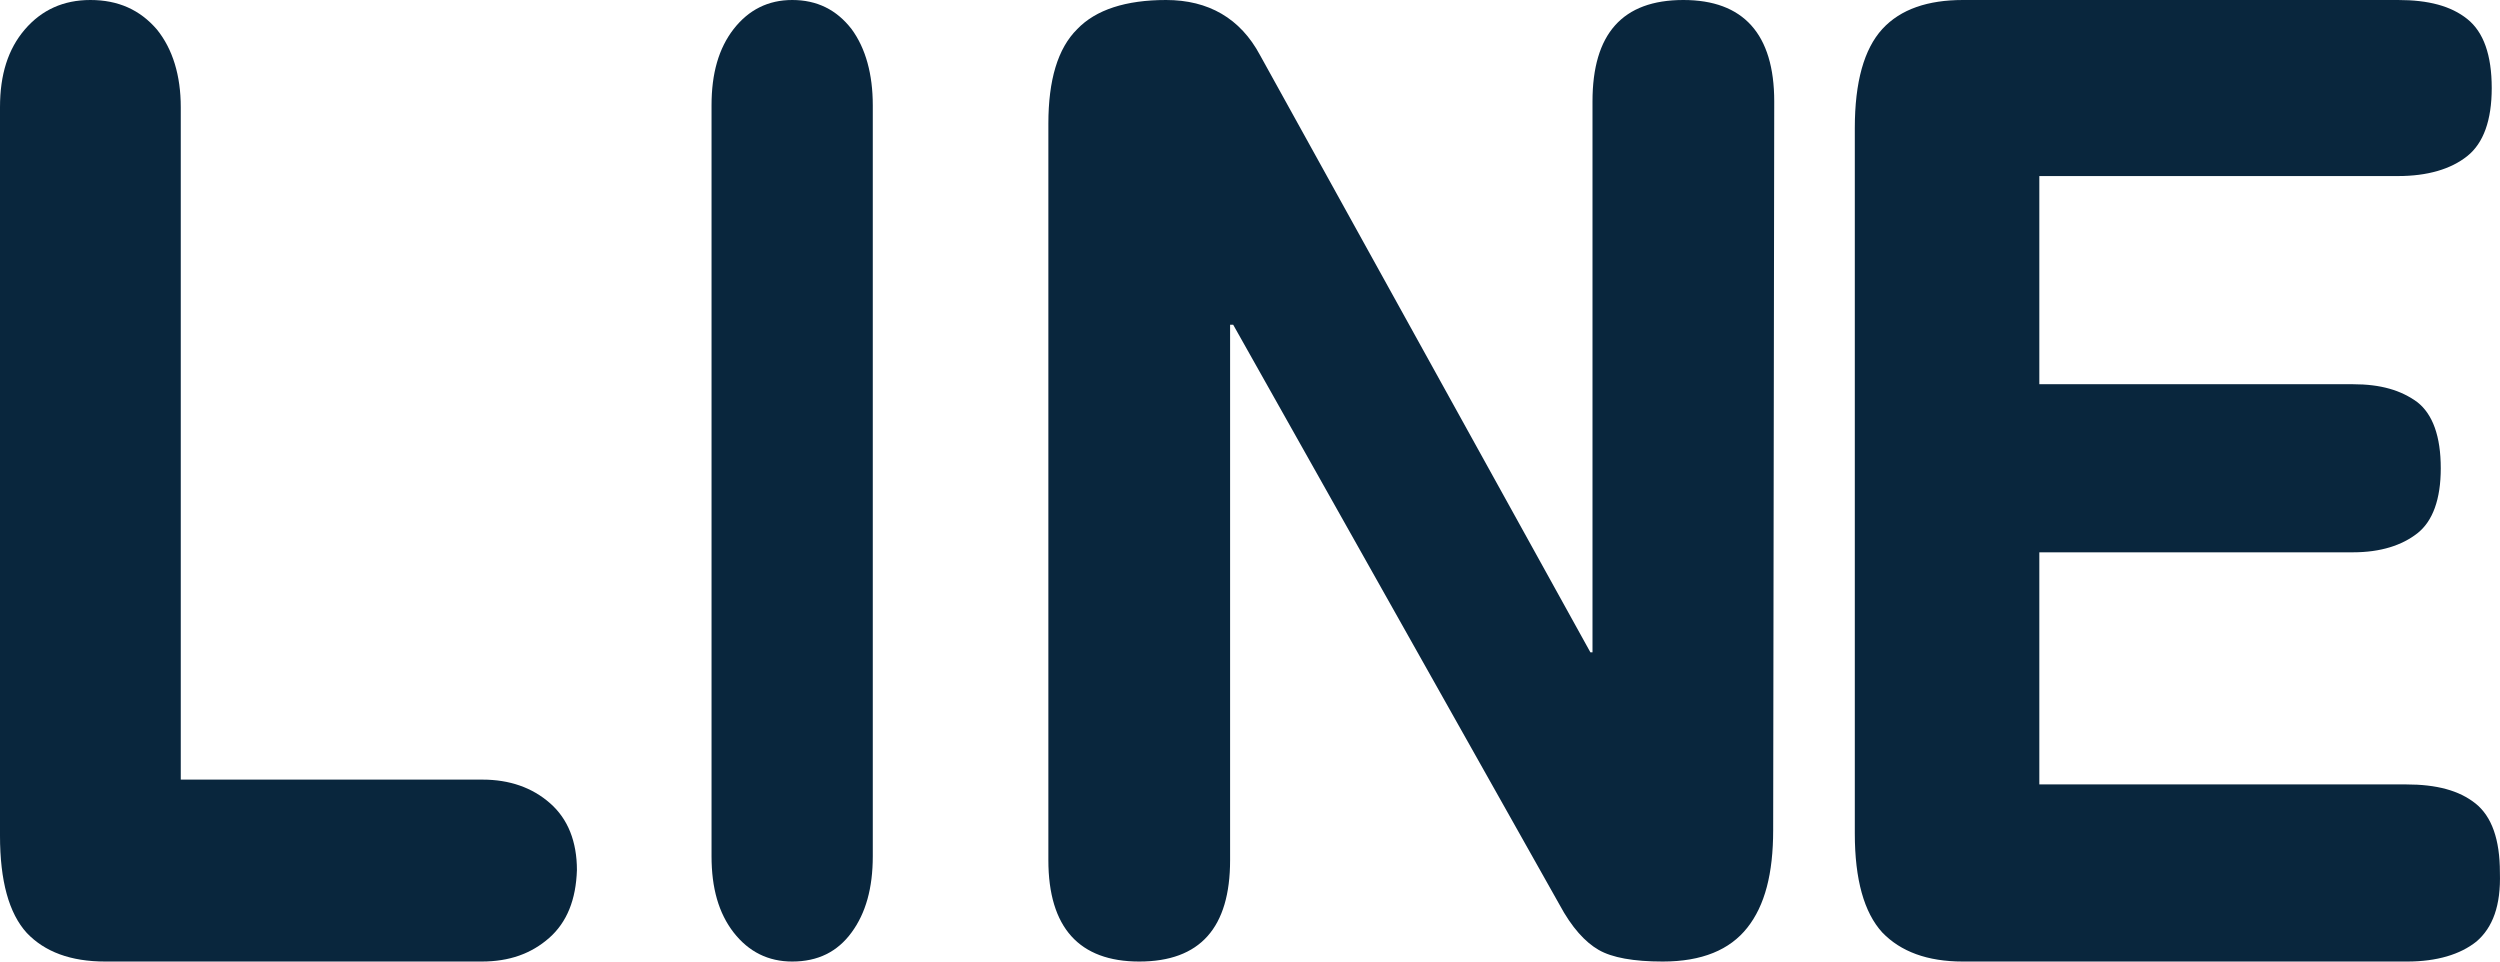
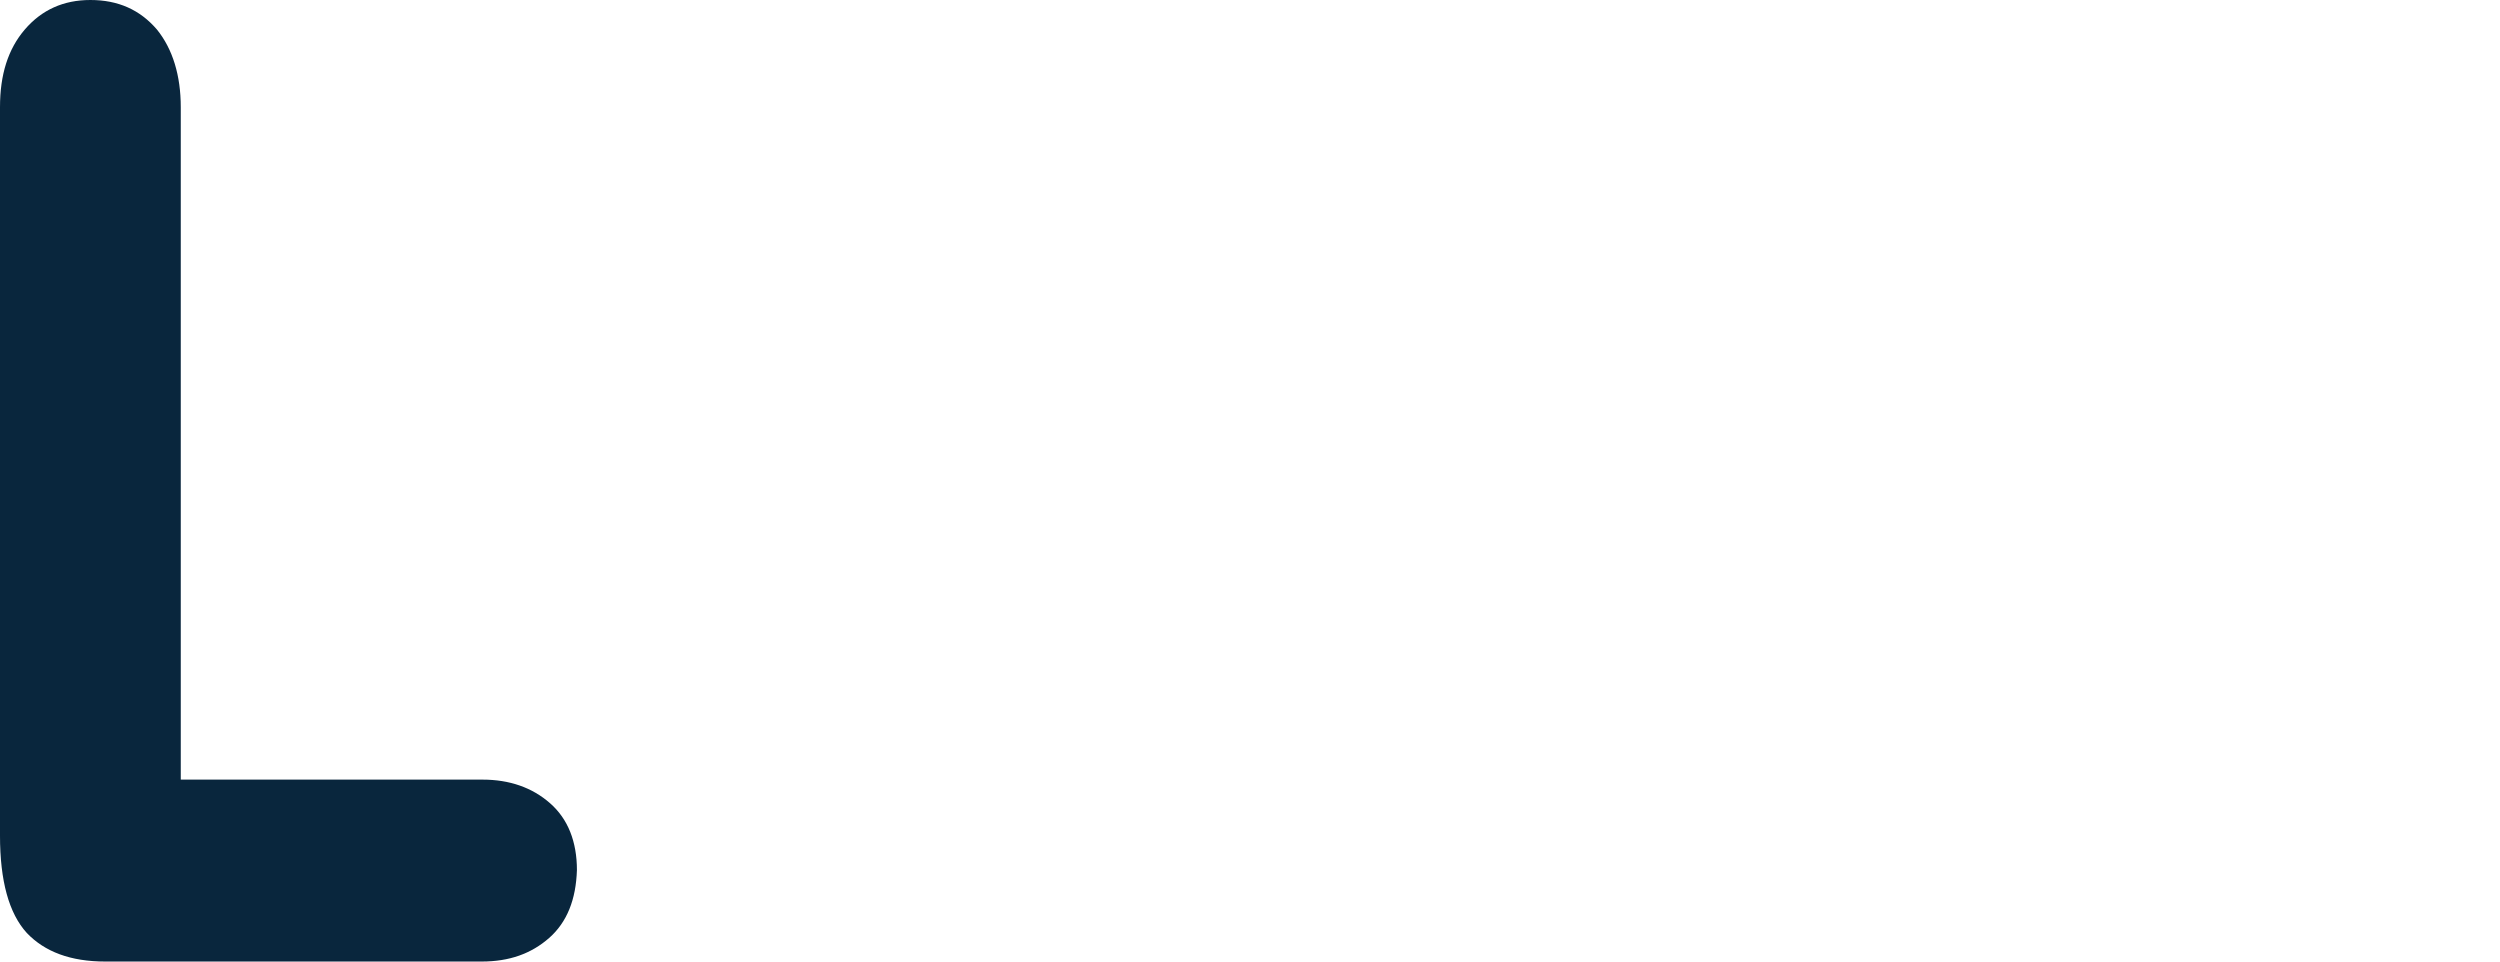
<svg xmlns="http://www.w3.org/2000/svg" width="26" height="10" viewBox="0 0 26 10" fill="none">
  <path d="M5.711 9.755C5.525 9.918 5.298 10 5.009 10H1.095C0.733 10 0.465 9.898 0.279 9.703C0.093 9.499 0 9.162 0 8.691V1.115C0 0.777 0.083 0.511 0.258 0.307C0.434 0.102 0.661 0 0.94 0C1.229 0 1.456 0.102 1.632 0.307C1.797 0.511 1.88 0.787 1.88 1.115V8.108H5.019C5.298 8.108 5.535 8.19 5.721 8.354C5.907 8.517 6 8.753 6 9.049C5.99 9.356 5.897 9.591 5.711 9.755Z" fill="#09263D" />
-   <path d="M9.077 8.905C9.077 9.236 9.004 9.497 8.856 9.698C8.709 9.899 8.506 10 8.239 10C7.99 10 7.787 9.899 7.63 9.698C7.474 9.497 7.4 9.236 7.4 8.905V1.095C7.4 0.764 7.474 0.503 7.63 0.302C7.787 0.101 7.99 0 8.239 0C8.497 0 8.7 0.101 8.856 0.302C9.004 0.503 9.077 0.774 9.077 1.095V8.905Z" fill="#09263D" />
-   <path d="M18.441 8.633C18.441 9.085 18.355 9.417 18.172 9.648C17.99 9.879 17.7 10 17.292 10C16.991 10 16.766 9.96 16.626 9.879C16.487 9.799 16.347 9.648 16.218 9.407L12.825 3.377H12.793V8.945C12.793 9.648 12.482 10 11.848 10C11.225 10 10.903 9.648 10.903 8.945V1.286C10.903 0.834 11 0.503 11.204 0.302C11.397 0.101 11.709 0 12.127 0C12.568 0 12.9 0.191 13.104 0.573L16.54 6.784H16.562V1.055C16.562 0.352 16.873 0 17.507 0C18.13 0 18.452 0.352 18.452 1.055L18.441 8.633Z" fill="#09263D" />
-   <path d="M25.755 9.792C25.586 9.927 25.342 10 25.035 10H20.414C20.043 10 19.767 9.896 19.576 9.698C19.386 9.49 19.29 9.147 19.29 8.668V1.332C19.29 0.853 19.386 0.51 19.576 0.302C19.767 0.094 20.053 0 20.414 0H24.939C25.257 0 25.49 0.062 25.66 0.198C25.829 0.333 25.914 0.572 25.914 0.916C25.914 1.249 25.829 1.488 25.66 1.623C25.49 1.759 25.247 1.831 24.939 1.831H21.209V3.996H24.473C24.759 3.996 24.971 4.058 25.141 4.183C25.3 4.308 25.384 4.537 25.384 4.87C25.384 5.193 25.3 5.421 25.141 5.546C24.982 5.671 24.759 5.744 24.473 5.744H21.209V8.158H25.024C25.342 8.158 25.575 8.221 25.745 8.356C25.914 8.491 25.999 8.73 25.999 9.074C26.01 9.417 25.925 9.646 25.755 9.792Z" fill="#09263D" />
</svg>